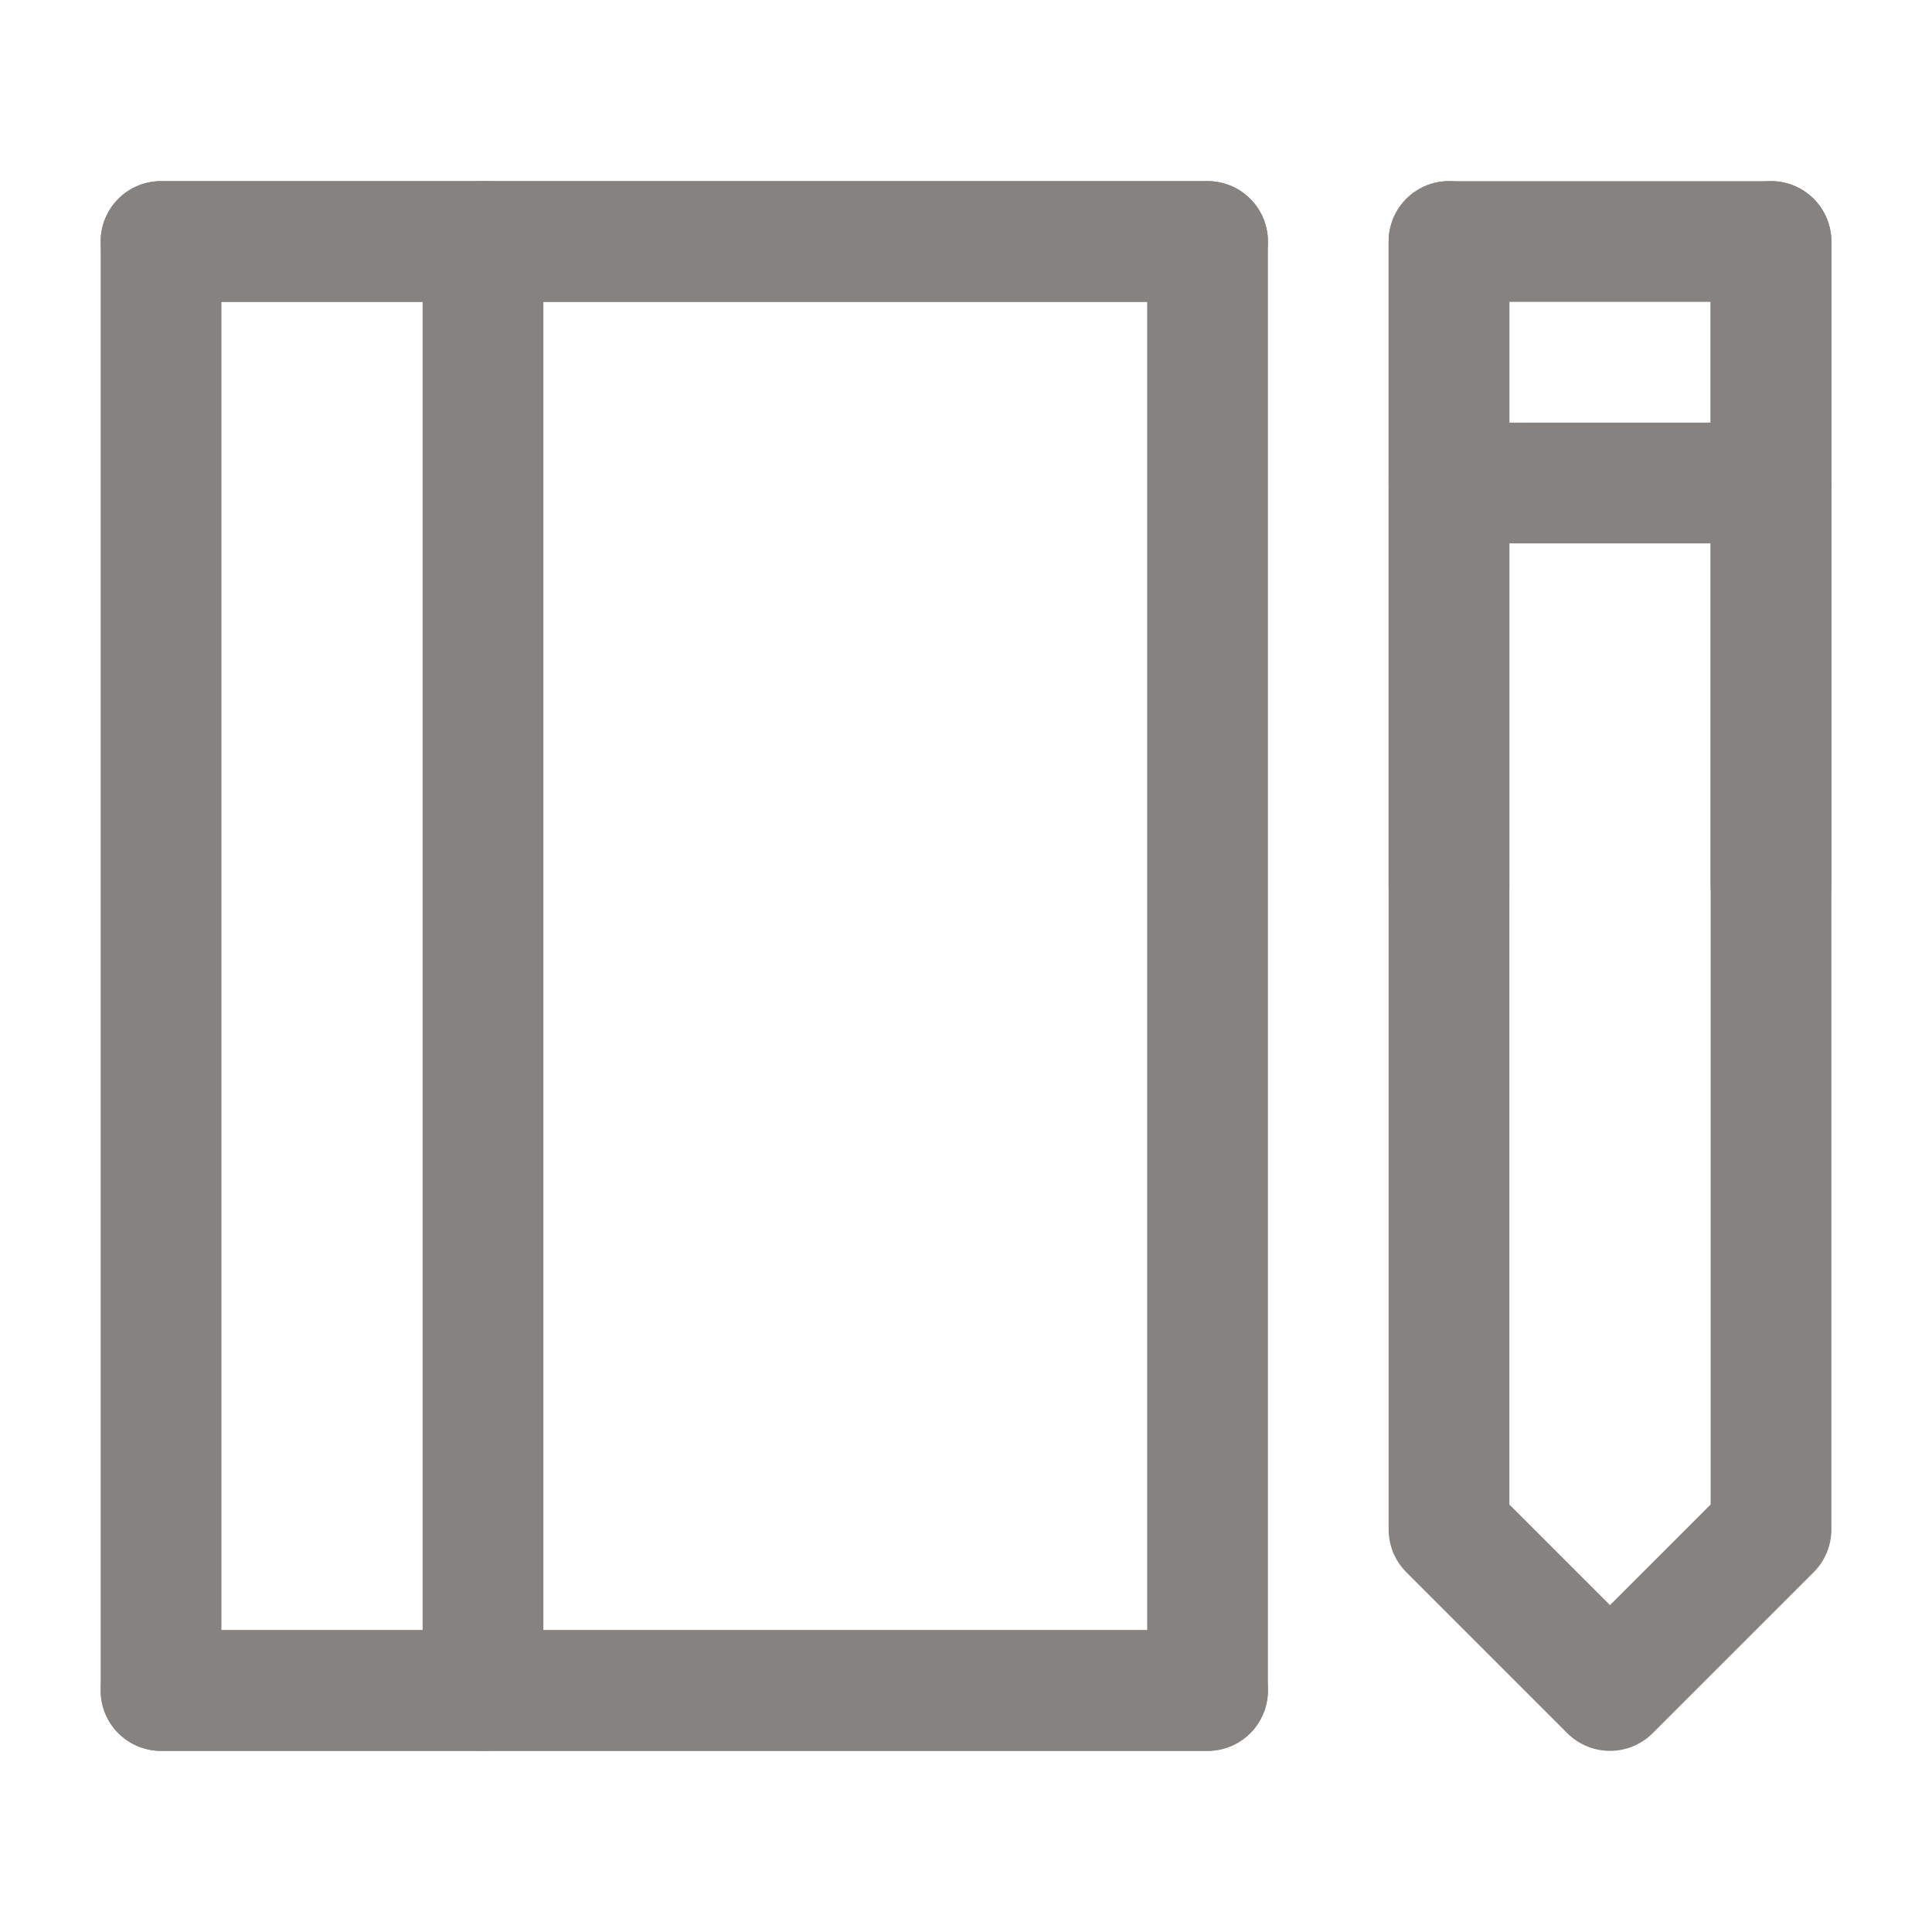
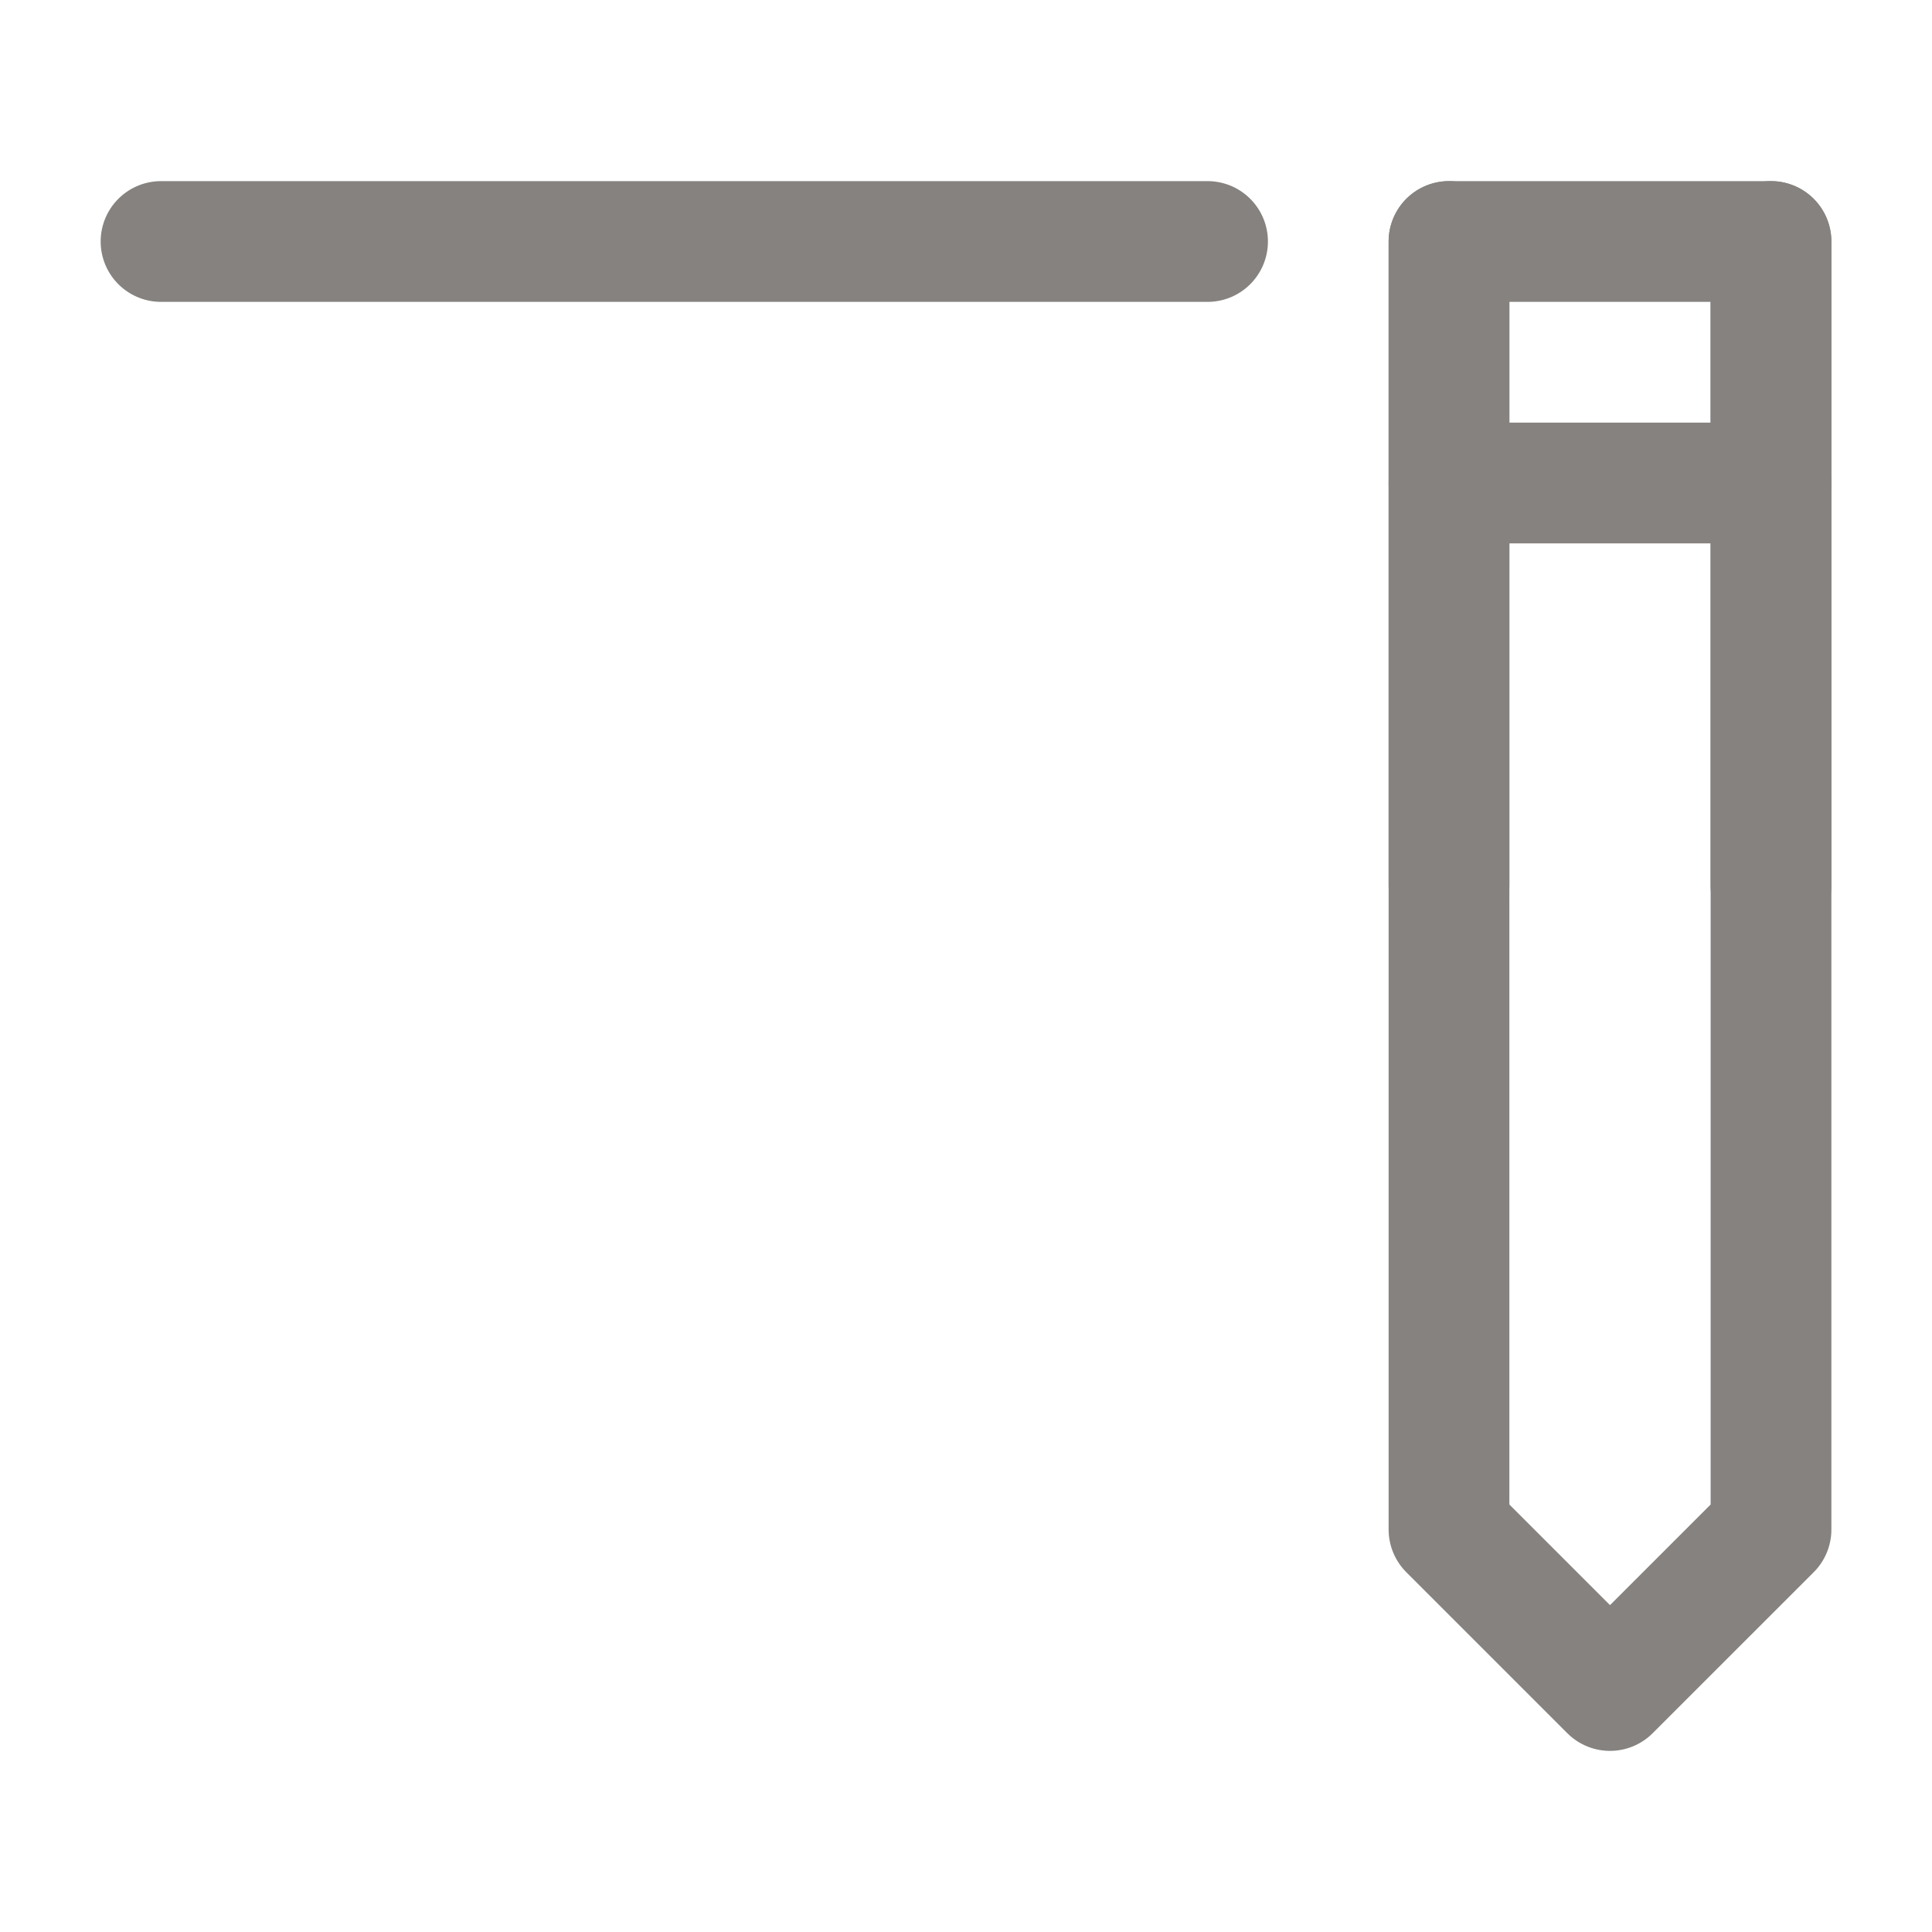
<svg xmlns="http://www.w3.org/2000/svg" width="40" height="40" viewBox="0 0 40 40" fill="none">
  <g id="size=40">
-     <path id="Vector" d="M3.334 5V35H25.001V5H3.334Z" stroke="#85827F" stroke-width="2.5" stroke-linecap="round" stroke-linejoin="round" />
-     <path id="Vector_2" d="M10 35V5" stroke="#85827F" stroke-width="2.5" stroke-linecap="round" stroke-linejoin="round" />
    <path id="Vector_3" d="M36.667 5H30V31.667L33.333 35L36.667 31.667V5Z" stroke="#85827F" stroke-width="2.5" stroke-linecap="round" stroke-linejoin="round" />
    <path id="Vector_4" d="M30 10H36.667" stroke="#85827F" stroke-width="2.5" stroke-linecap="round" stroke-linejoin="round" />
    <path id="Vector_5" d="M25.001 5H3.334" stroke="#85827F" stroke-width="2.5" stroke-linecap="round" stroke-linejoin="round" />
-     <path id="Vector_6" d="M25.001 35H3.334" stroke="#85827F" stroke-width="2.5" stroke-linecap="round" stroke-linejoin="round" />
    <path id="Vector_7" d="M30 5V18.333" stroke="#85827F" stroke-width="2.5" stroke-linecap="round" stroke-linejoin="round" />
    <path id="Vector_8" d="M36.666 5V18.333" stroke="#85827F" stroke-width="2.5" stroke-linecap="round" stroke-linejoin="round" />
  </g>
</svg>